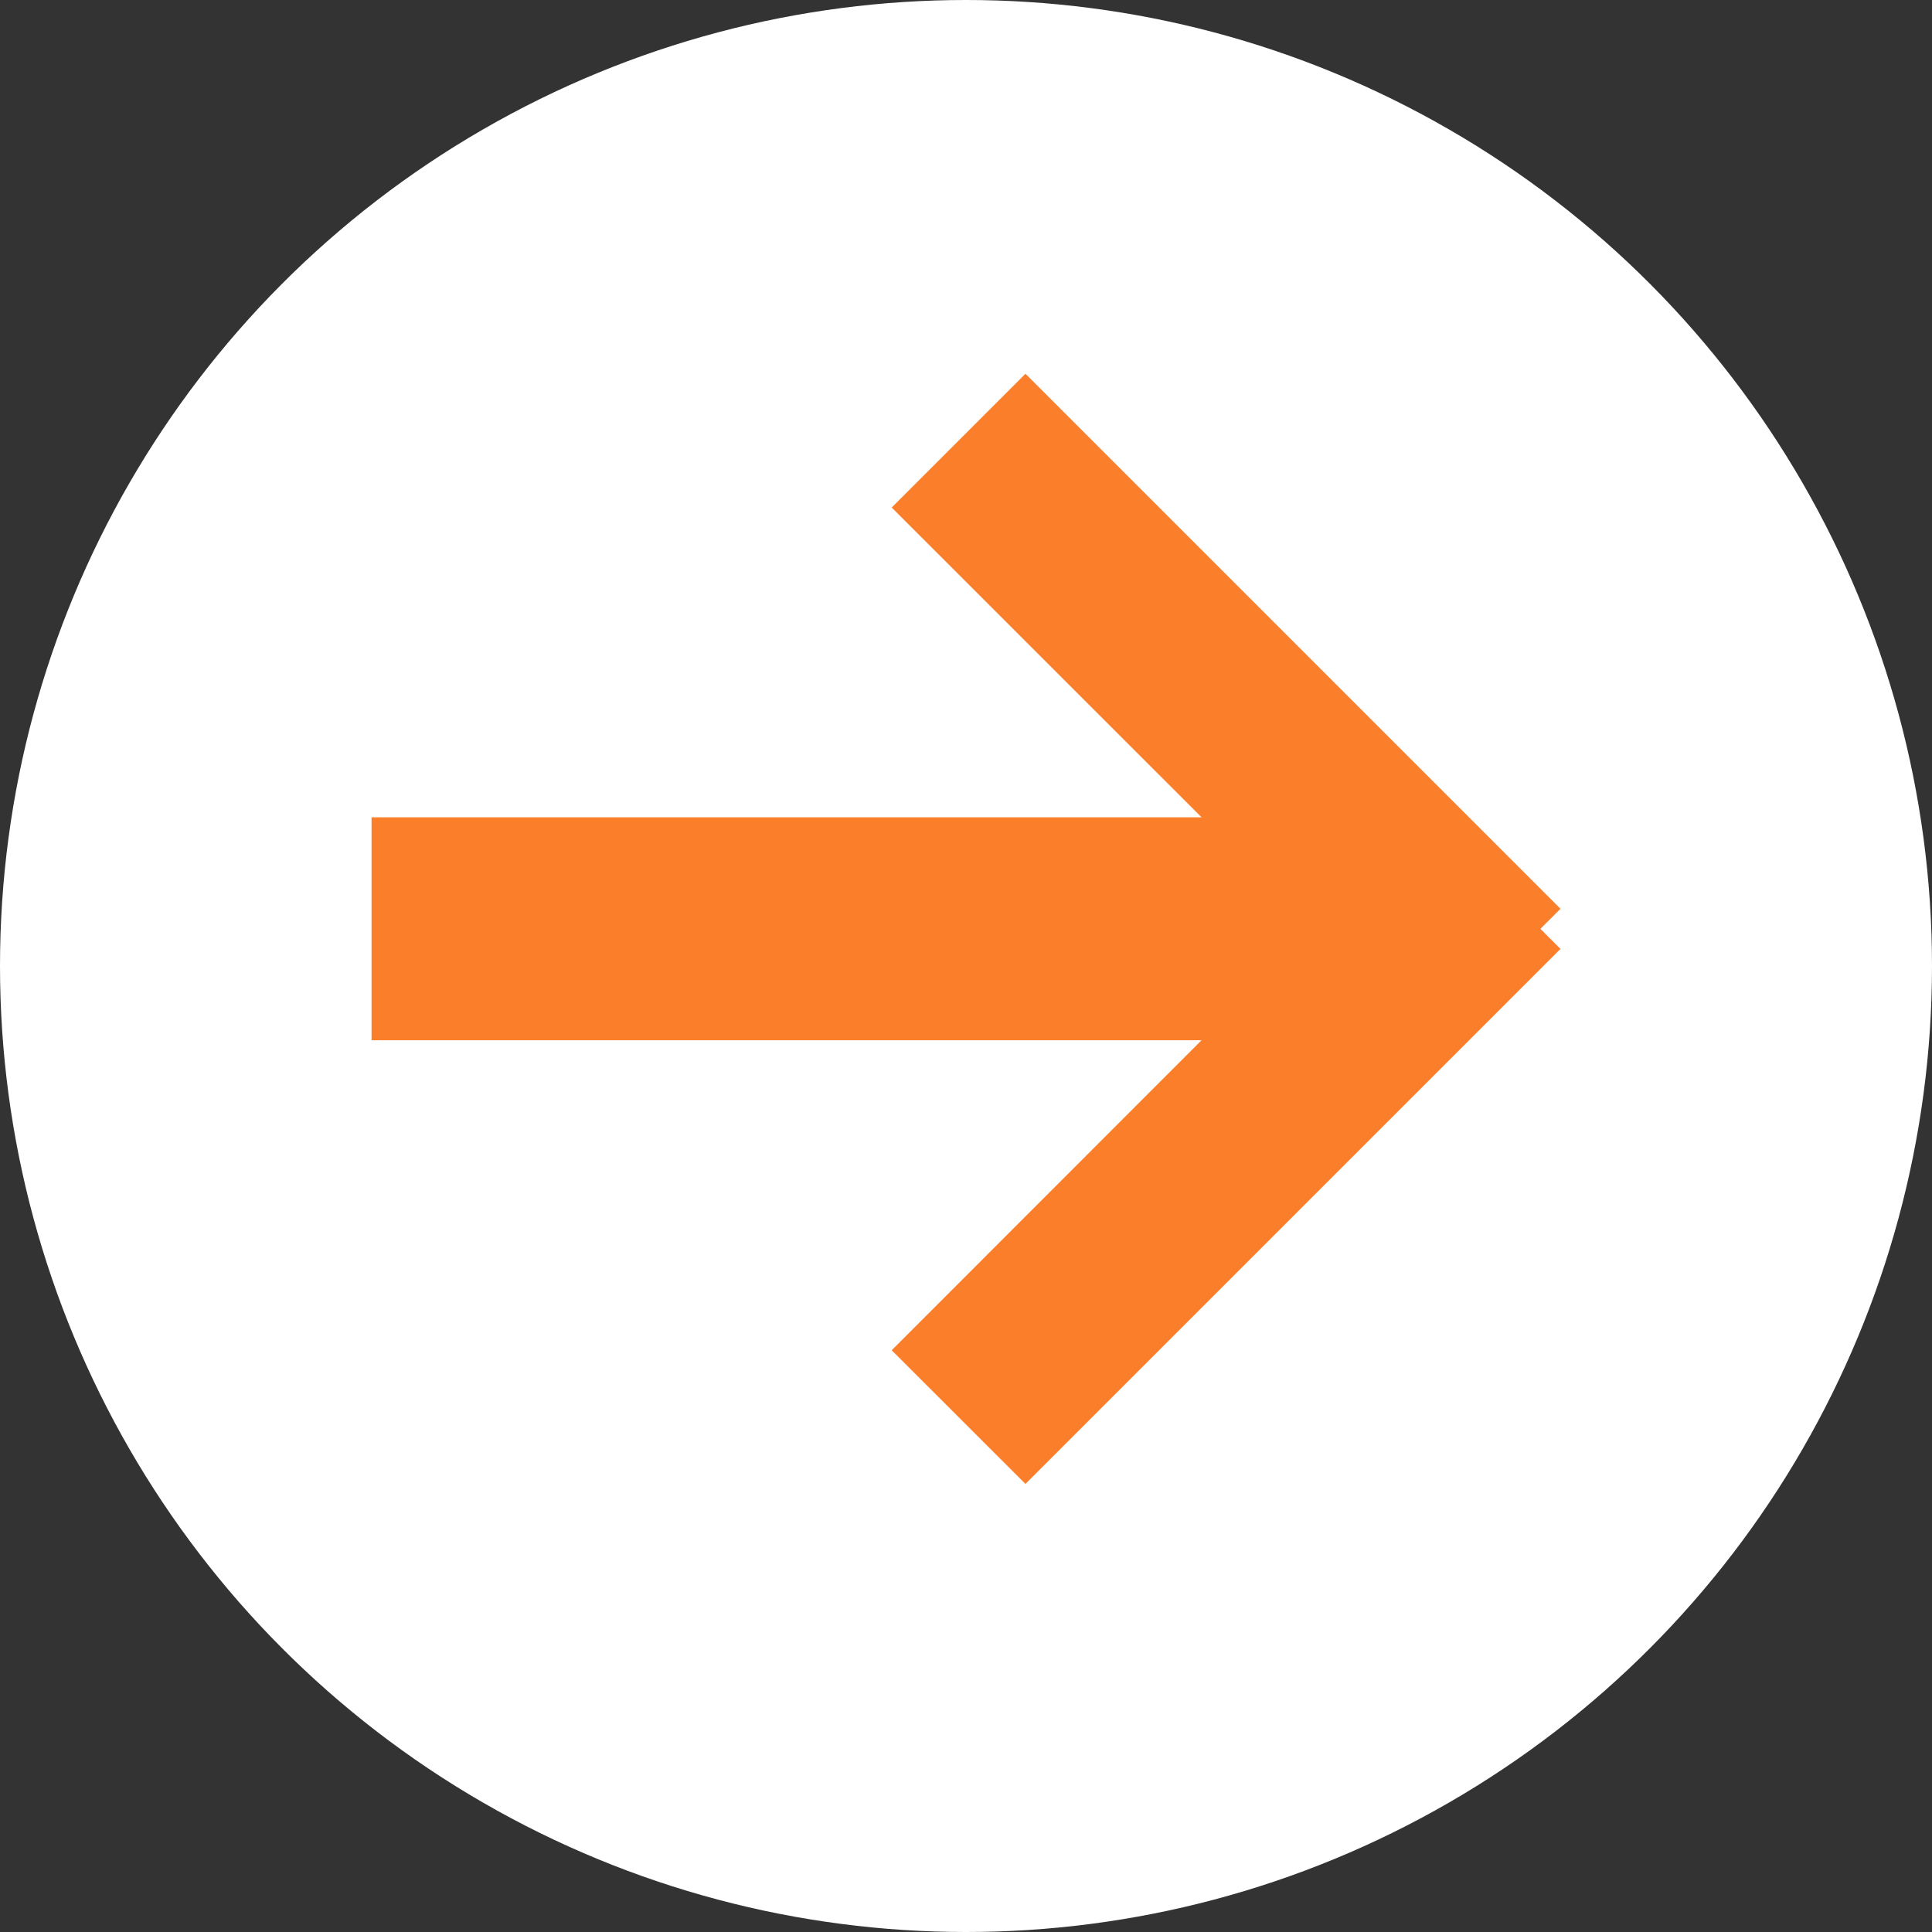
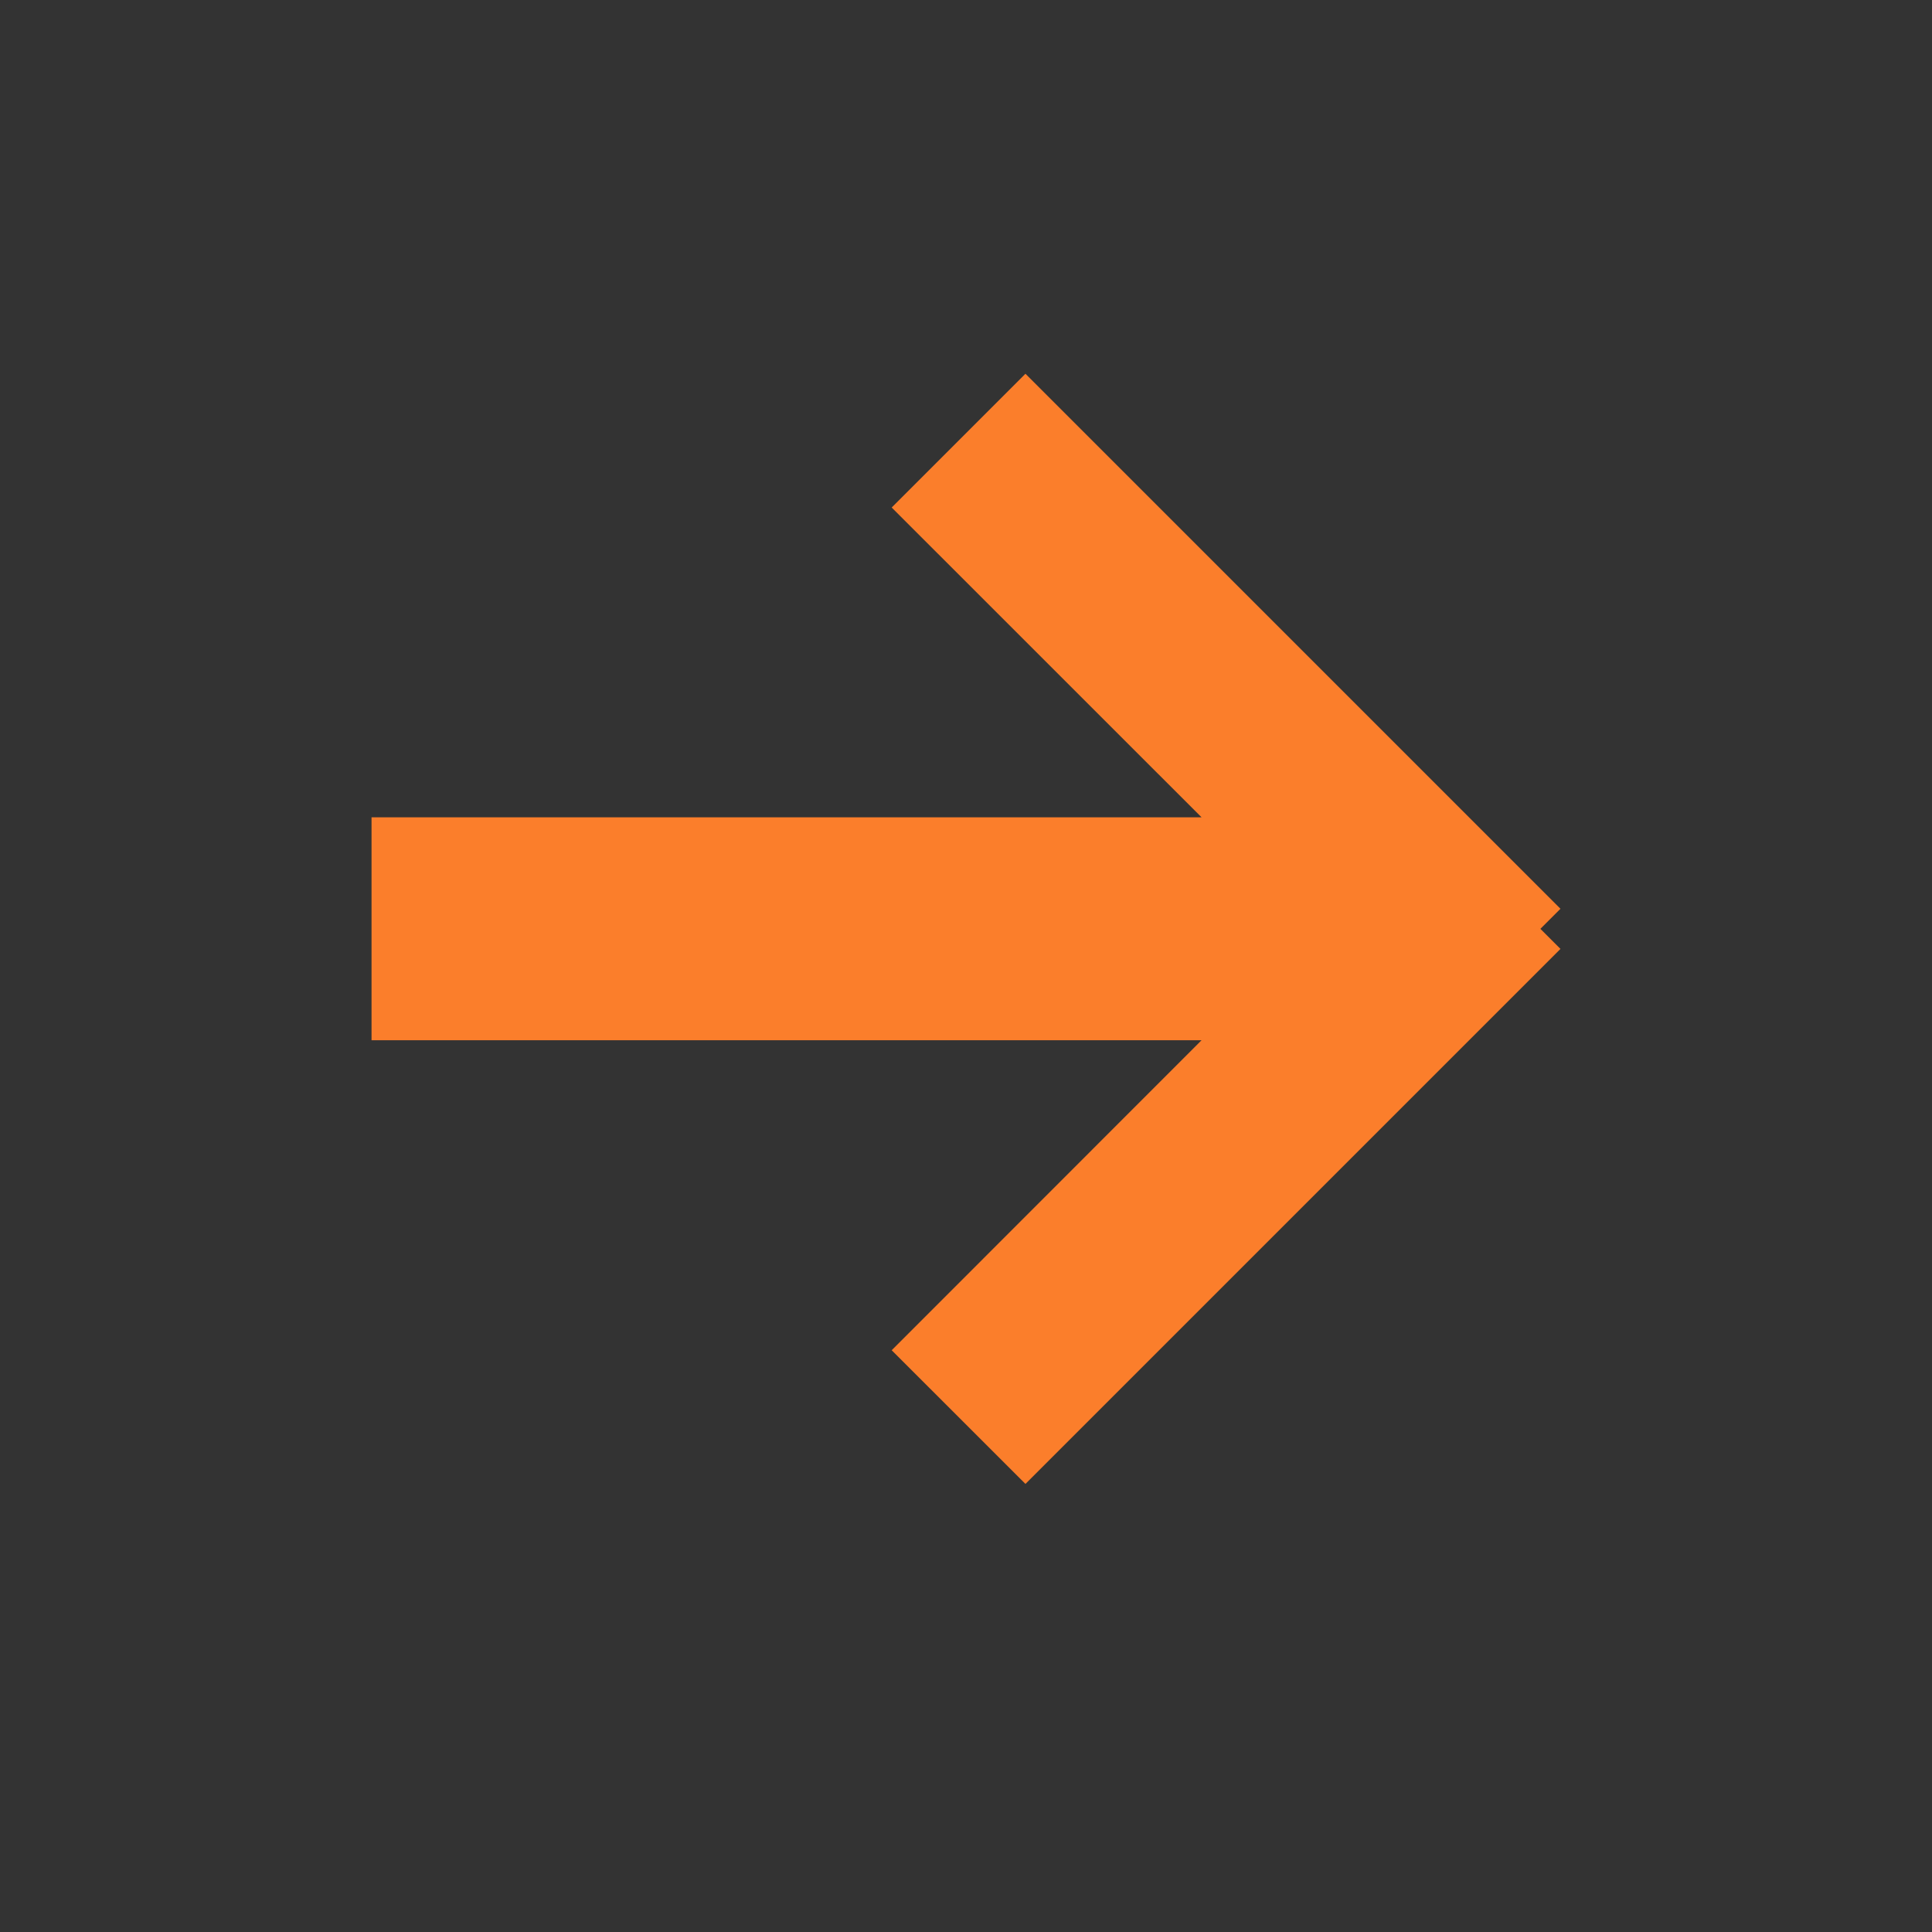
<svg xmlns="http://www.w3.org/2000/svg" width="26" height="26" viewBox="0 0 26 26">
  <rect x="0" y="0" width="26" height="26" fill="#333333" stroke="none" />
  <g id="グループ_56633" data-name="グループ 56633" transform="translate(-550 -1372)">
-     <circle id="楕円形_60" data-name="楕円形 60" cx="13" cy="13" r="13" transform="translate(550 1372)" fill="#fff" />
    <path id="合体_87" data-name="合体 87" d="M14807,16.141l4.17-4.172H14800v-3h11.17L14807,4.8l1.8-1.8,7.2,7.2-.27.27.27.27-7.2,7.2Z" transform="translate(-14245 1374.03)" fill="#fb7e2b" />
  </g>
</svg>